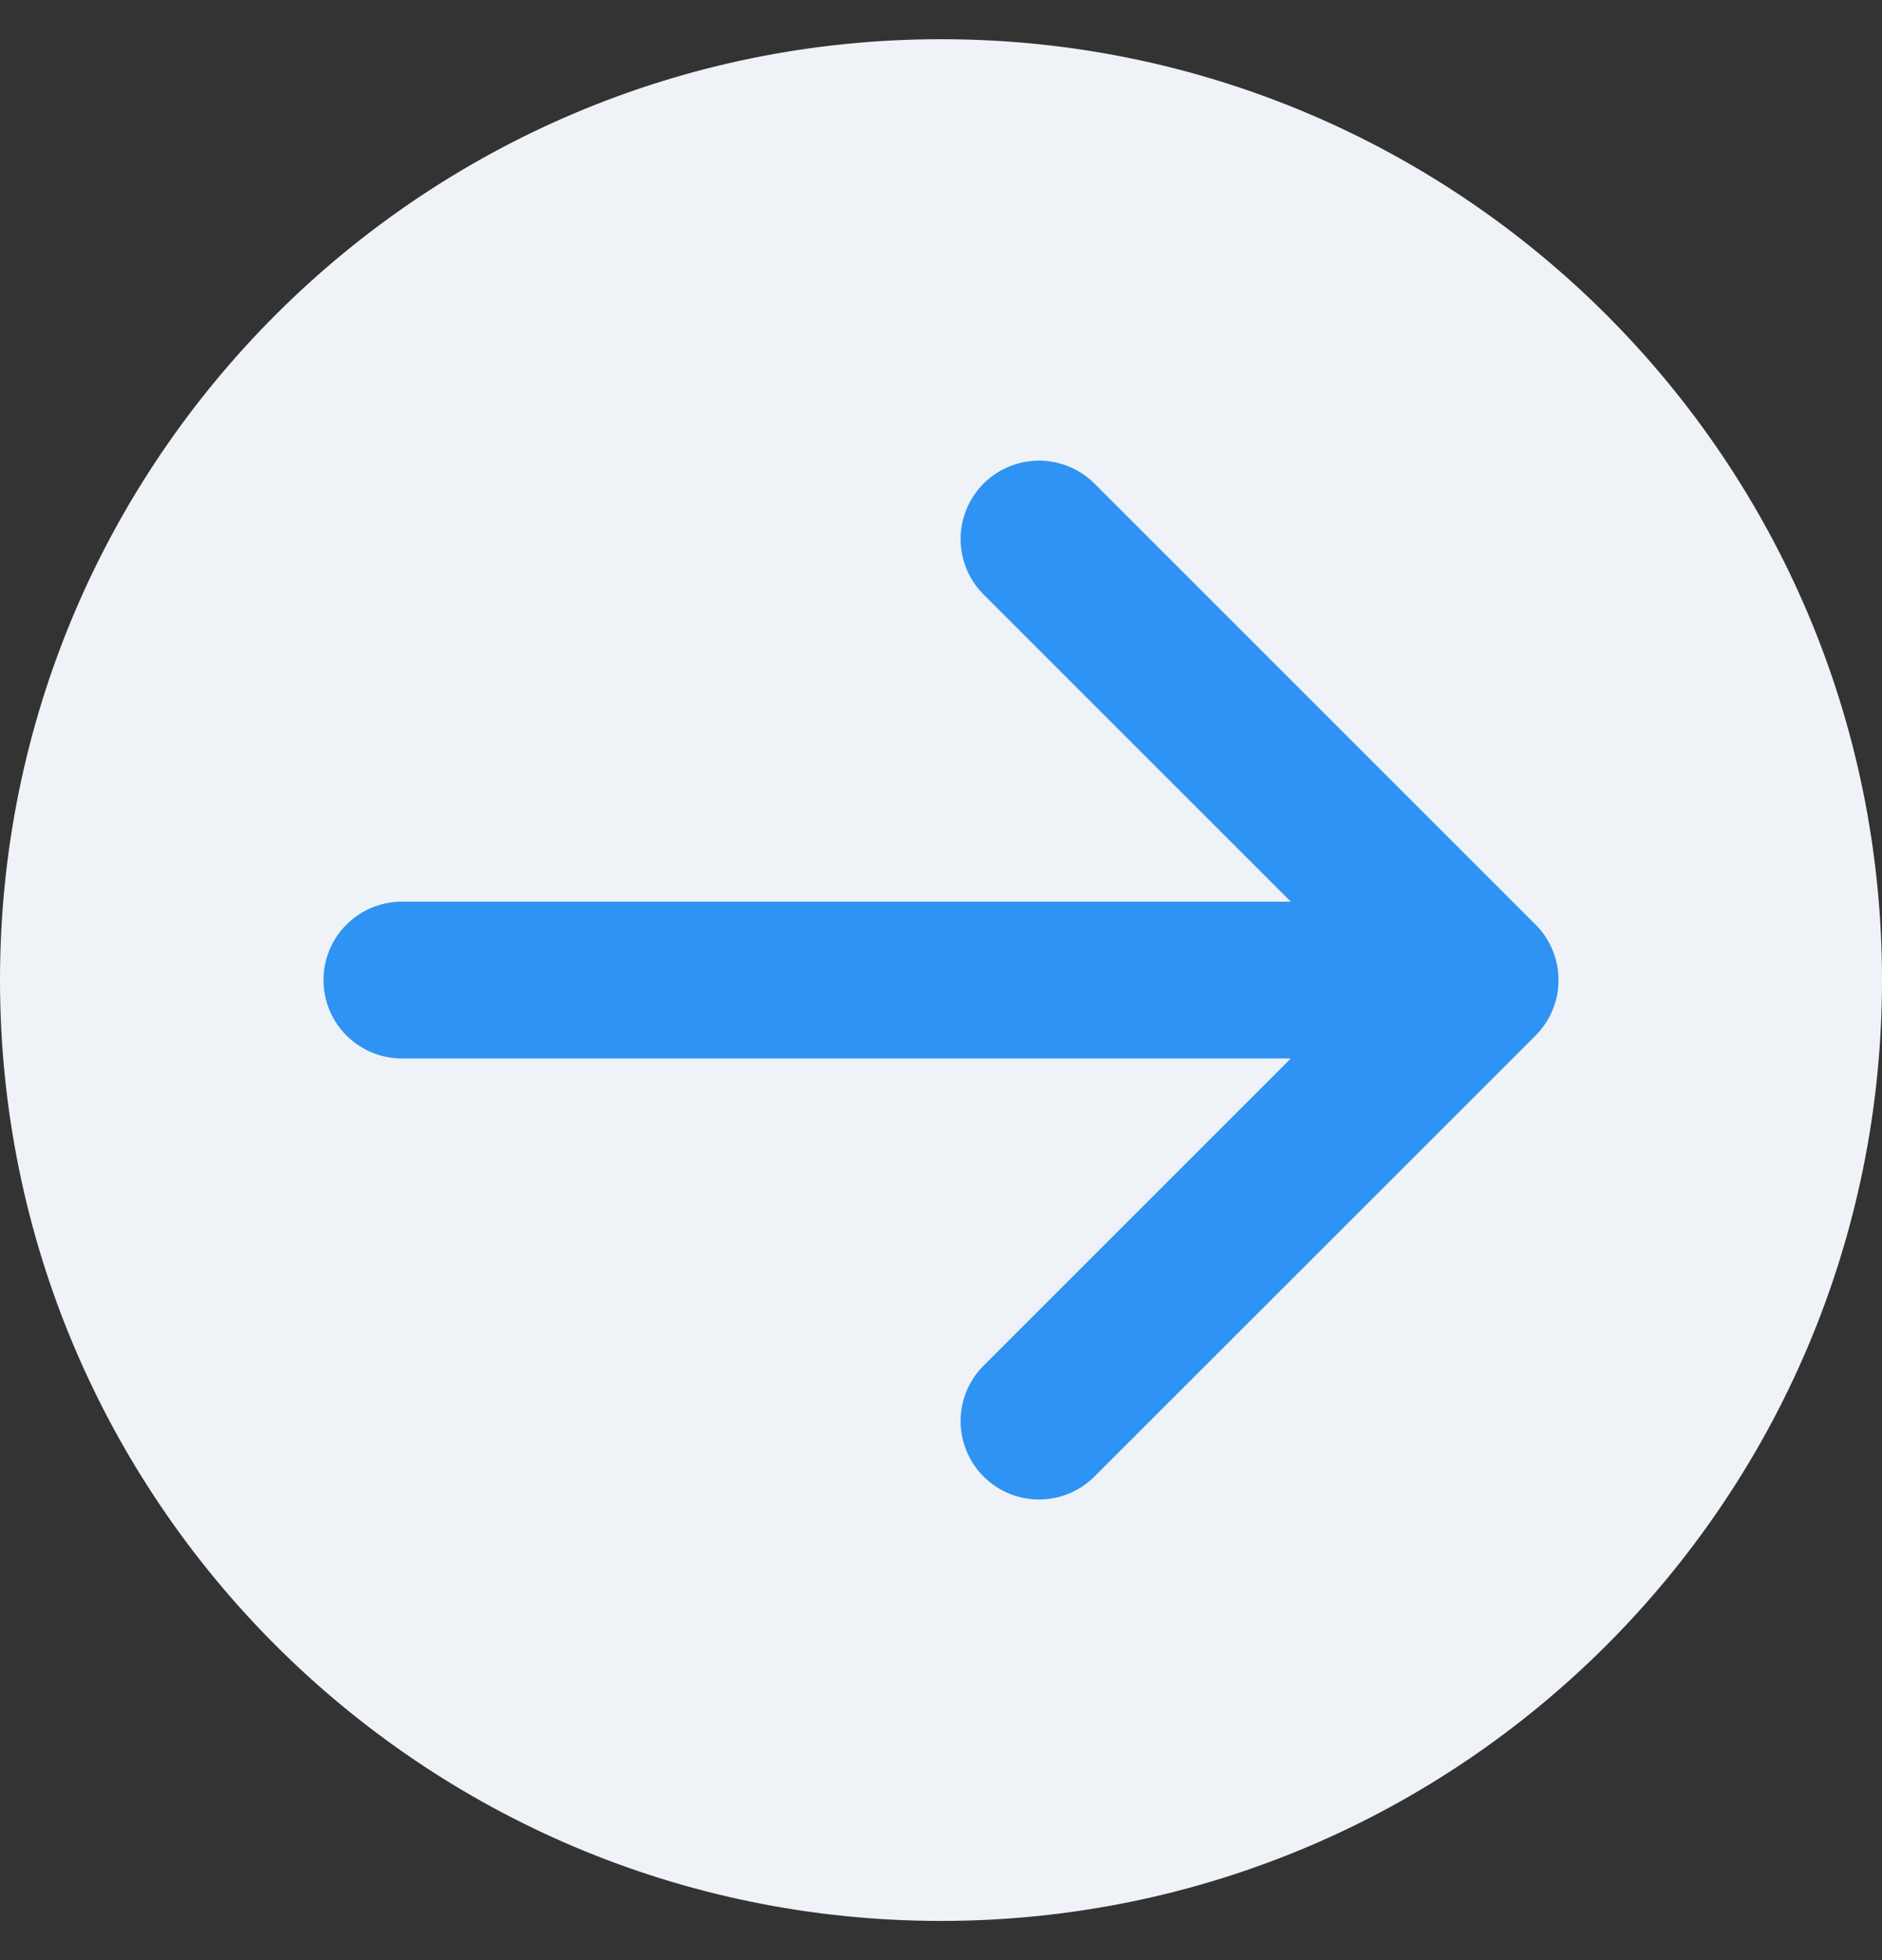
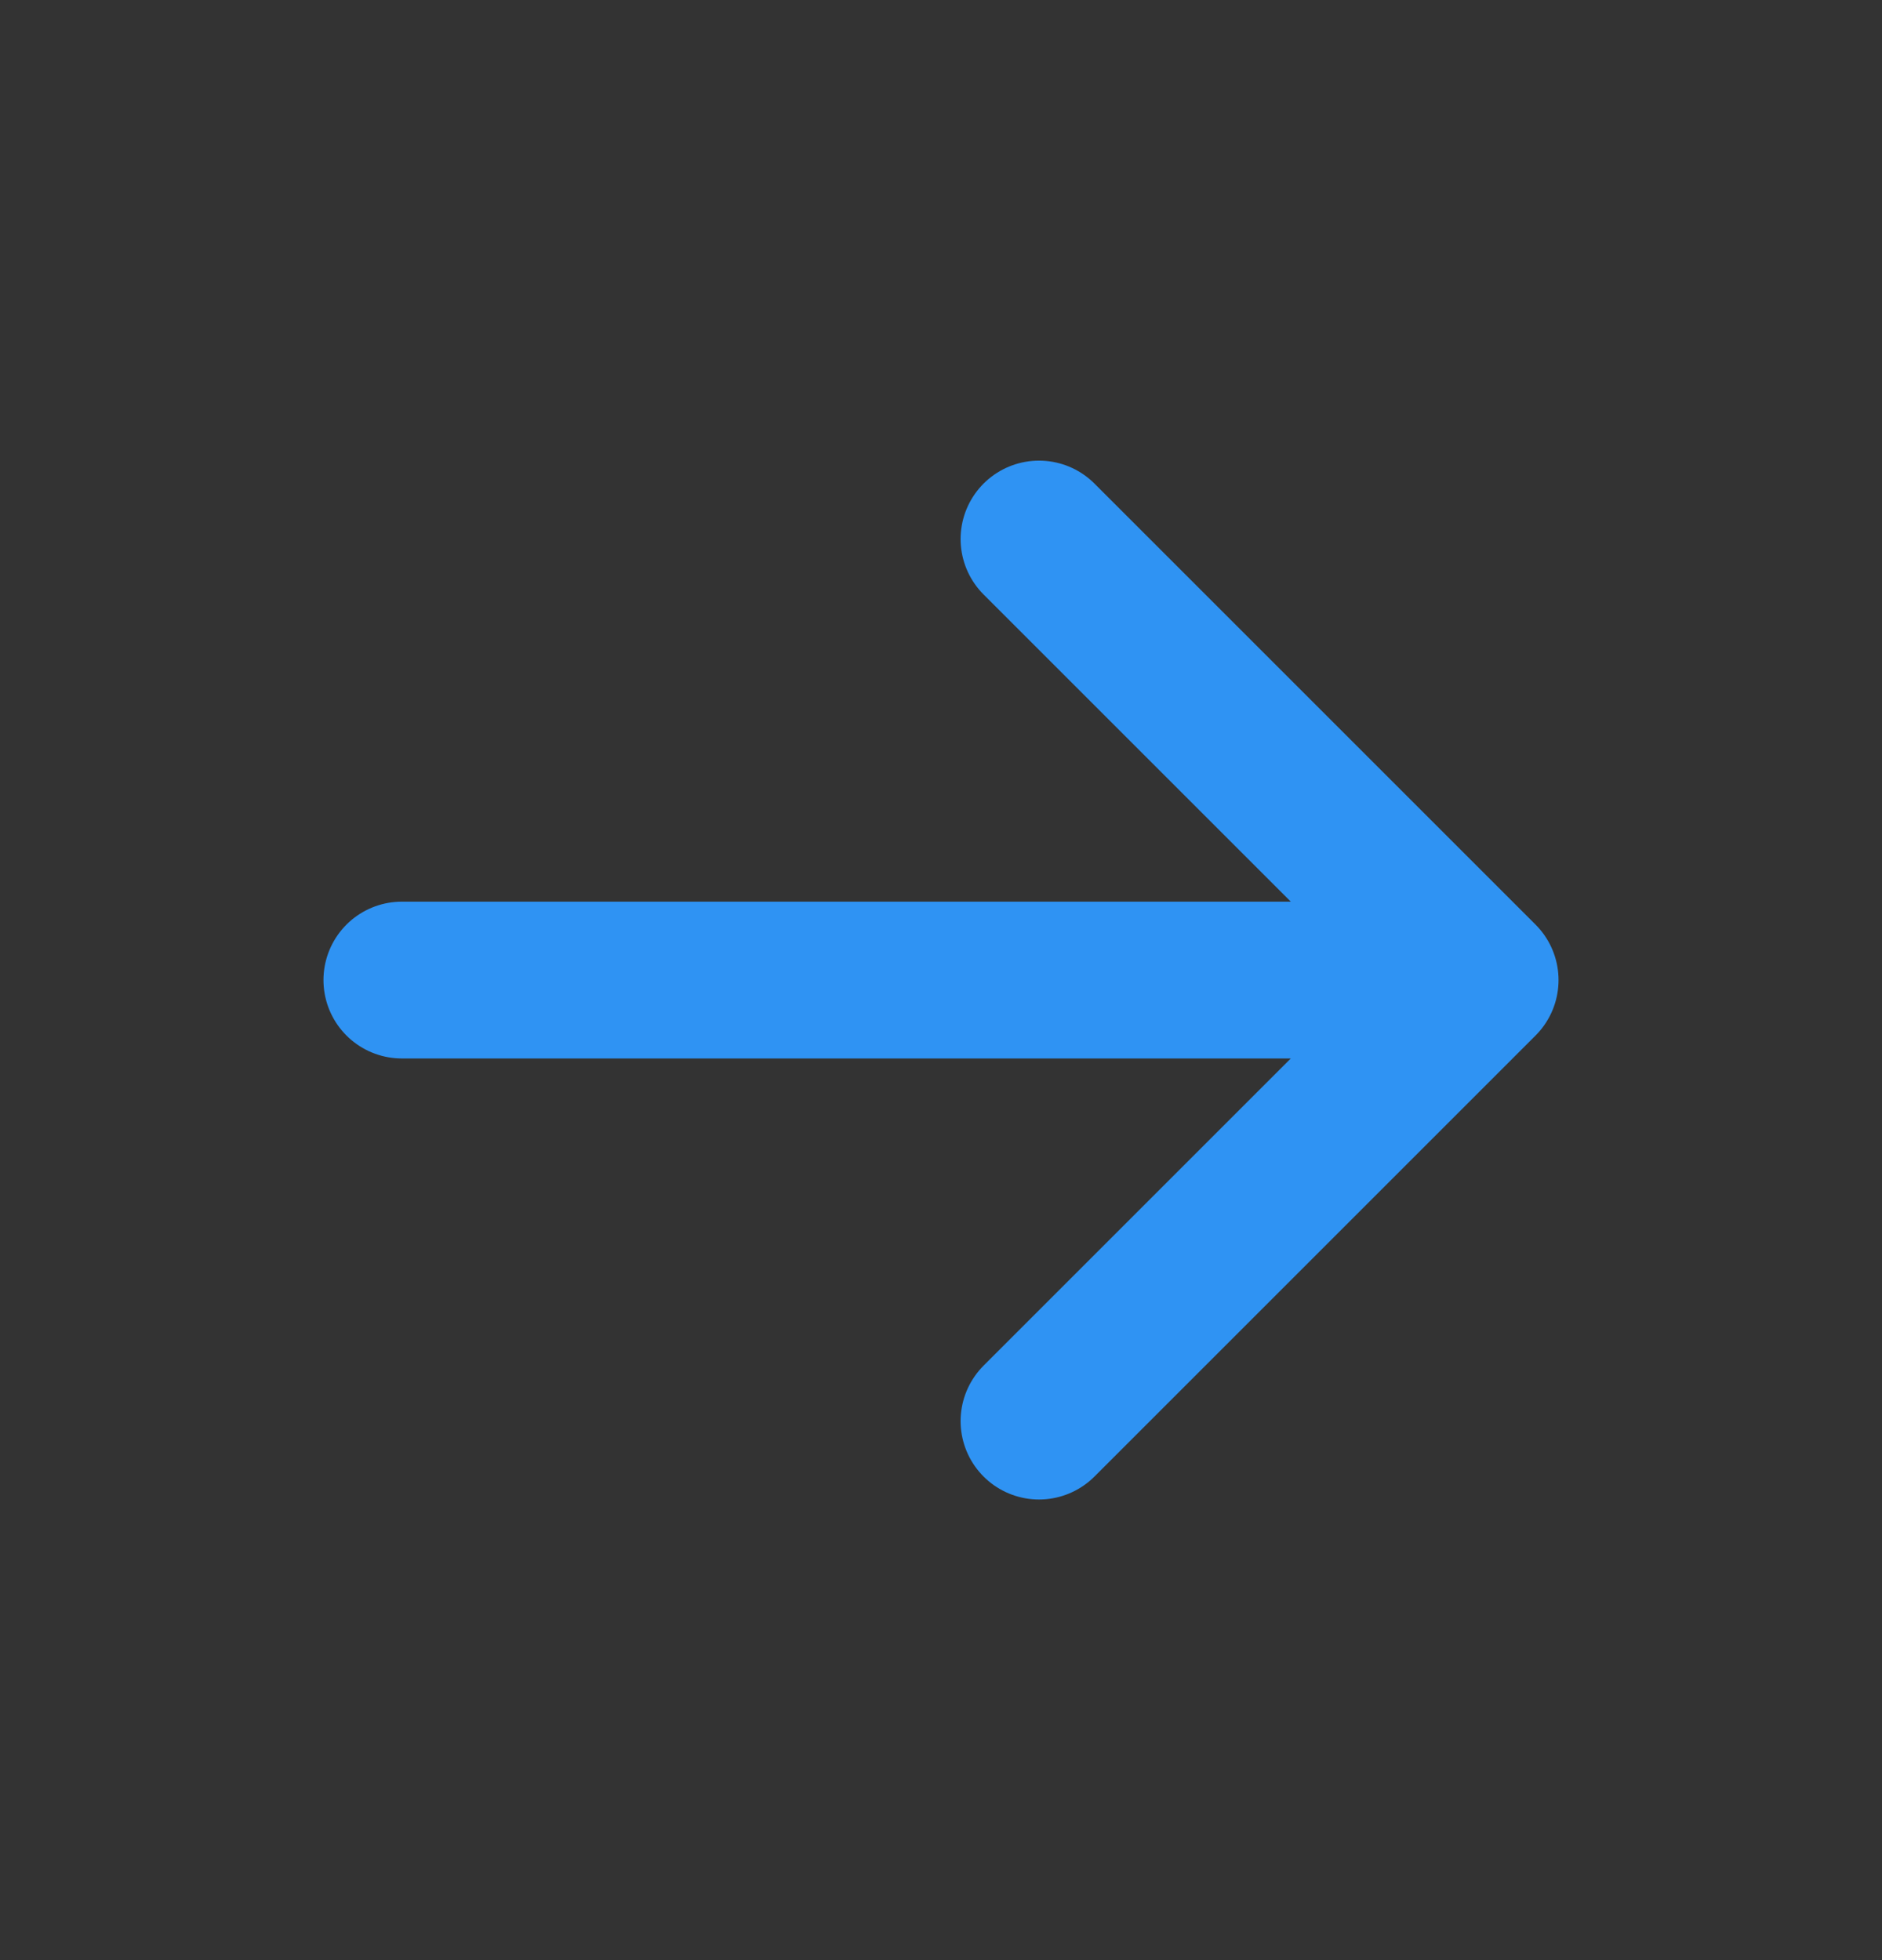
<svg xmlns="http://www.w3.org/2000/svg" width="24" height="25" viewBox="0 0 24 25" fill="none">
  <rect x="0" y="0" width="24" height="25" fill="#333333" stroke="none" />
-   <path d="M0 12.5C0 5.873 5.373 0.5 12 0.5C18.627 0.5 24 5.873 24 12.5C24 19.127 18.627 24.5 12 24.5C5.373 24.5 0 19.127 0 12.5Z" fill="#EFF2F6" />
  <path d="M5.125 12.5H18.875M18.875 12.5L13.25 6.875M18.875 12.5L13.25 18.125" stroke="#2F93F3" stroke-width="2" stroke-linecap="round" stroke-linejoin="round" />
</svg>